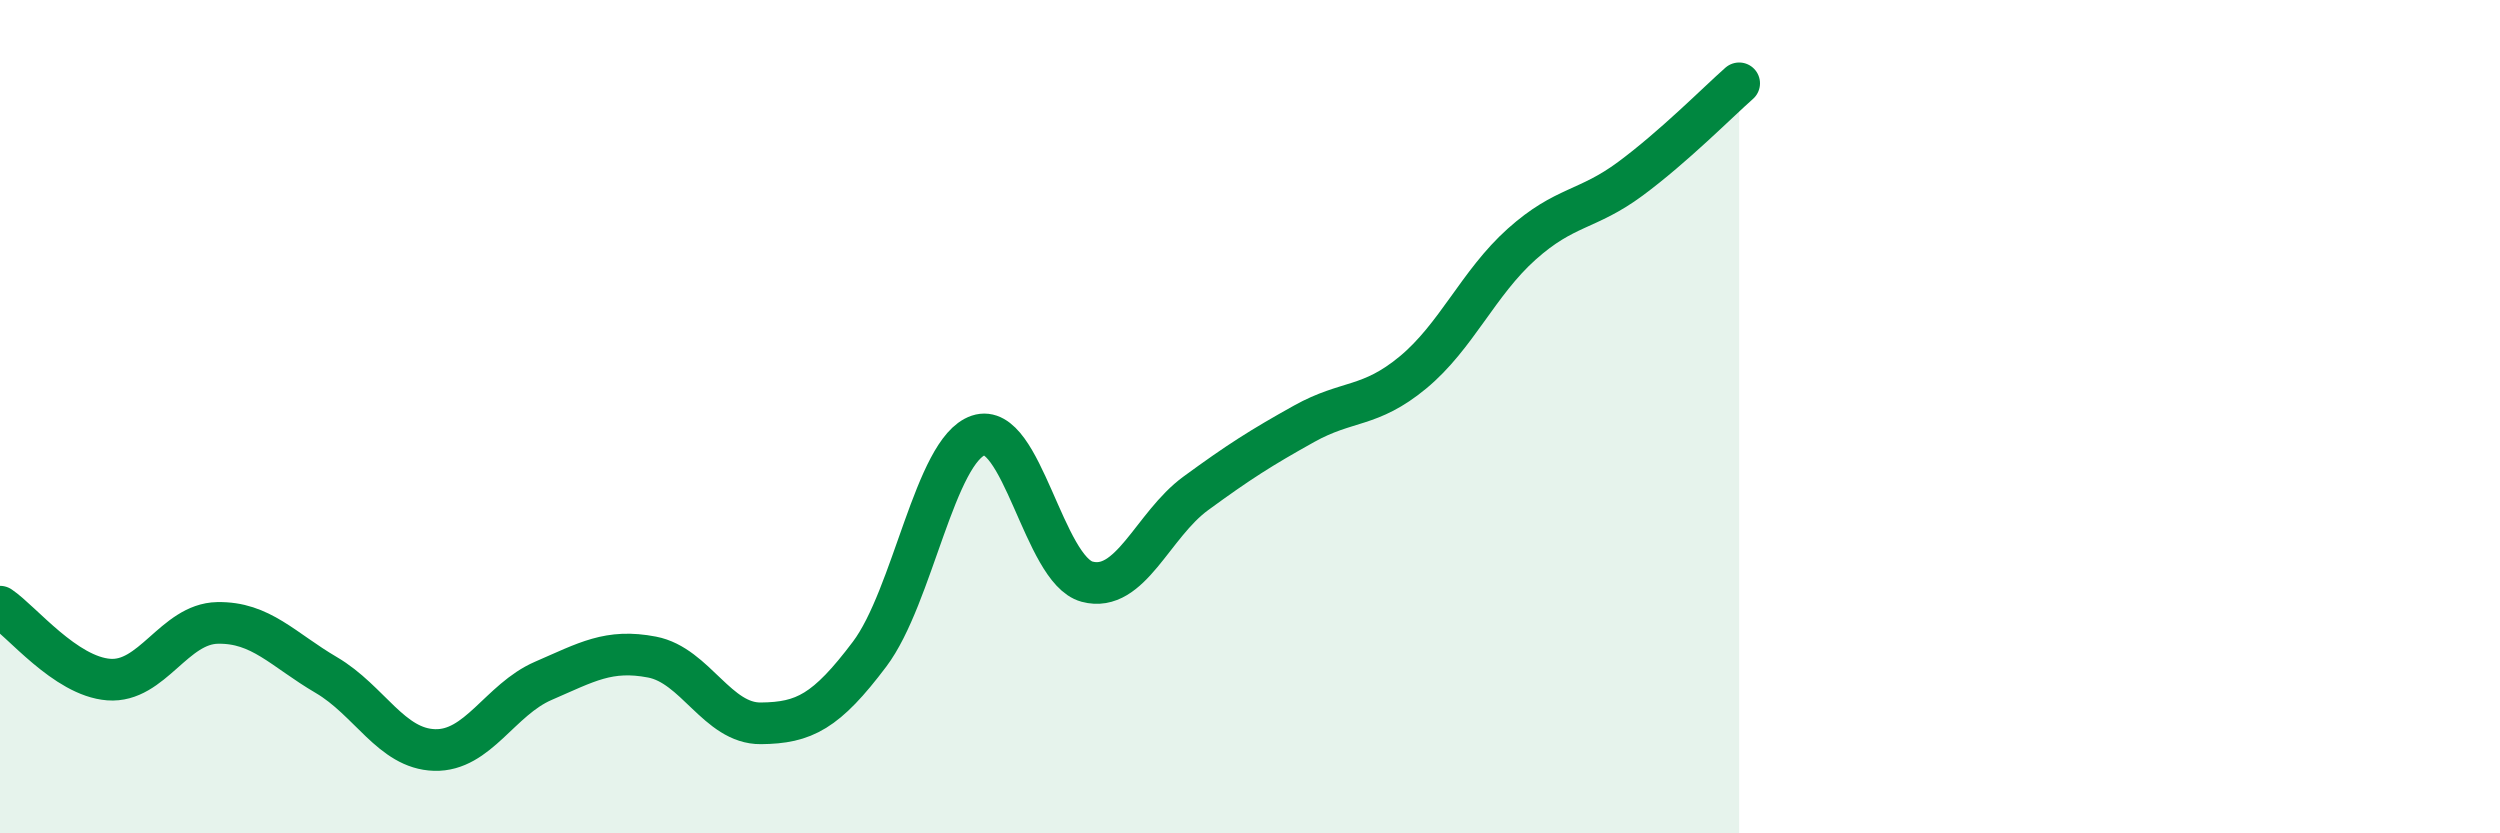
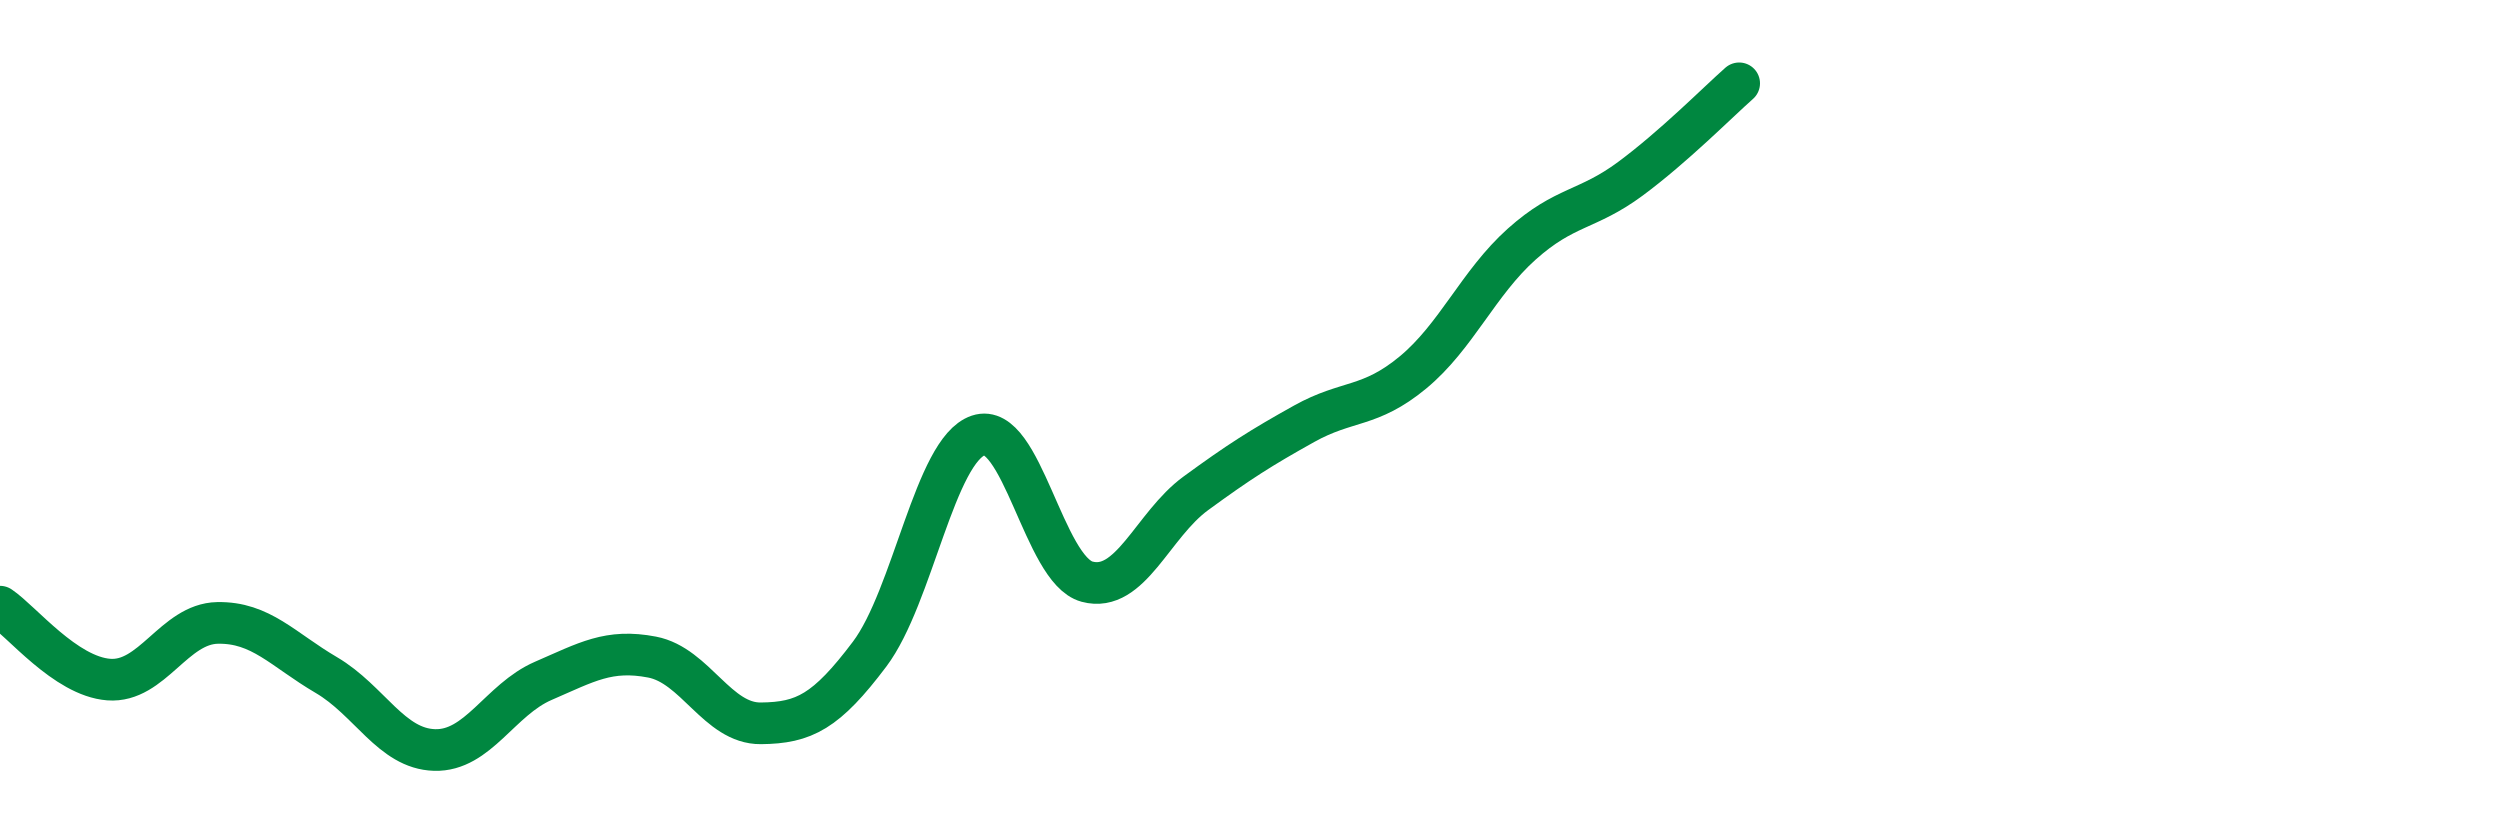
<svg xmlns="http://www.w3.org/2000/svg" width="60" height="20" viewBox="0 0 60 20">
-   <path d="M 0,14.56 C 0.52,14.91 1.57,16.23 2.61,16.31 C 3.65,16.39 4.18,14.97 5.22,14.95 C 6.26,14.93 6.79,15.59 7.83,16.2 C 8.87,16.81 9.39,17.97 10.43,18 C 11.47,18.03 12,16.79 13.04,16.34 C 14.08,15.89 14.61,15.57 15.65,15.77 C 16.69,15.97 17.22,17.37 18.26,17.36 C 19.3,17.35 19.83,17.08 20.87,15.7 C 21.91,14.32 22.44,10.8 23.48,10.45 C 24.52,10.1 25.05,13.68 26.09,13.96 C 27.13,14.24 27.66,12.6 28.7,11.84 C 29.74,11.08 30.26,10.75 31.3,10.17 C 32.34,9.59 32.87,9.8 33.91,8.94 C 34.95,8.08 35.48,6.79 36.52,5.86 C 37.56,4.93 38.09,5.06 39.13,4.29 C 40.17,3.52 41.22,2.46 41.74,2L41.74 20L0 20Z" fill="#008740" opacity="0.1" stroke-linecap="round" stroke-linejoin="round" />
  <path d="M 0,14.56 C 0.52,14.91 1.57,16.23 2.61,16.31 C 3.65,16.39 4.18,14.97 5.22,14.95 C 6.26,14.93 6.79,15.59 7.83,16.2 C 8.87,16.81 9.39,17.97 10.43,18 C 11.47,18.03 12,16.79 13.04,16.34 C 14.08,15.89 14.61,15.57 15.65,15.77 C 16.69,15.97 17.22,17.37 18.26,17.36 C 19.3,17.35 19.83,17.08 20.87,15.7 C 21.91,14.32 22.44,10.8 23.48,10.45 C 24.52,10.1 25.05,13.68 26.09,13.96 C 27.13,14.24 27.66,12.6 28.7,11.84 C 29.74,11.08 30.26,10.75 31.3,10.17 C 32.34,9.59 32.87,9.8 33.91,8.94 C 34.95,8.08 35.48,6.79 36.52,5.86 C 37.56,4.93 38.09,5.06 39.13,4.29 C 40.17,3.52 41.22,2.46 41.74,2" stroke="#008740" stroke-width="1" fill="none" stroke-linecap="round" stroke-linejoin="round" />
</svg>